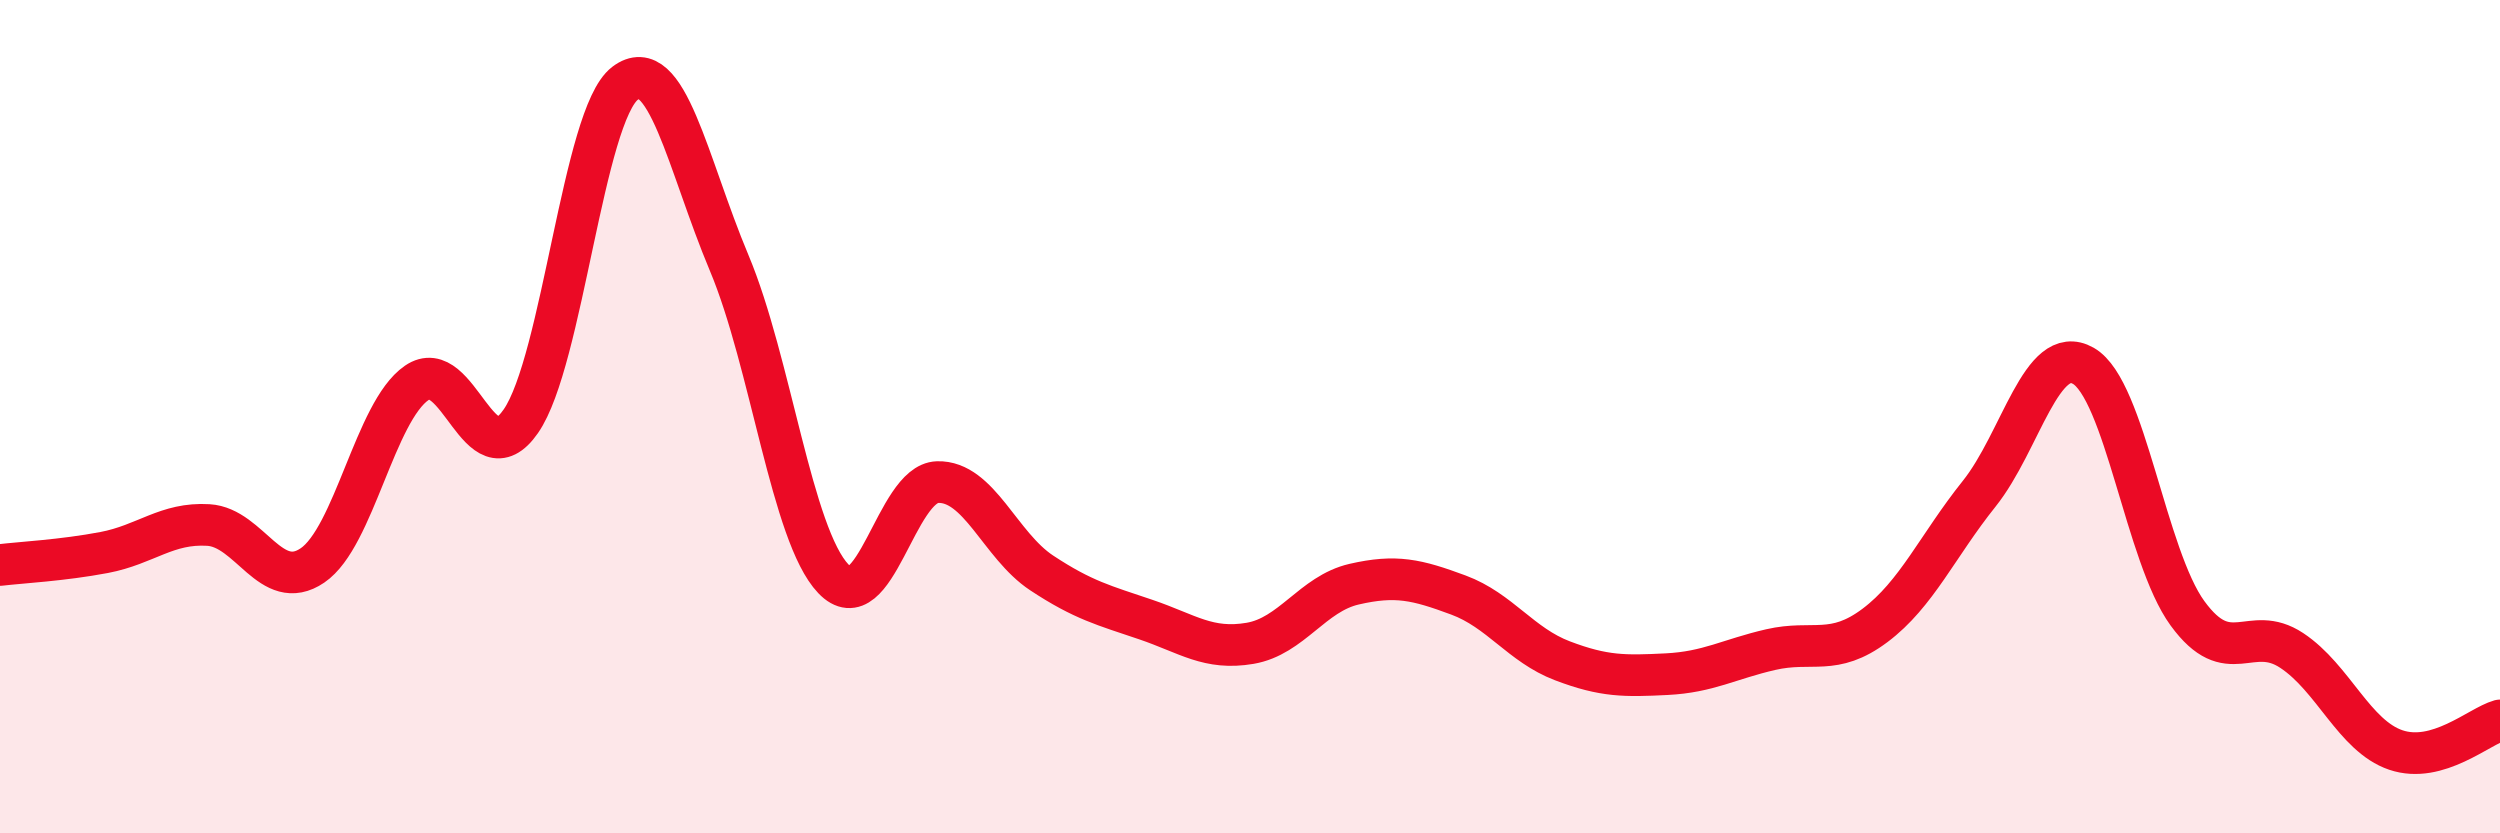
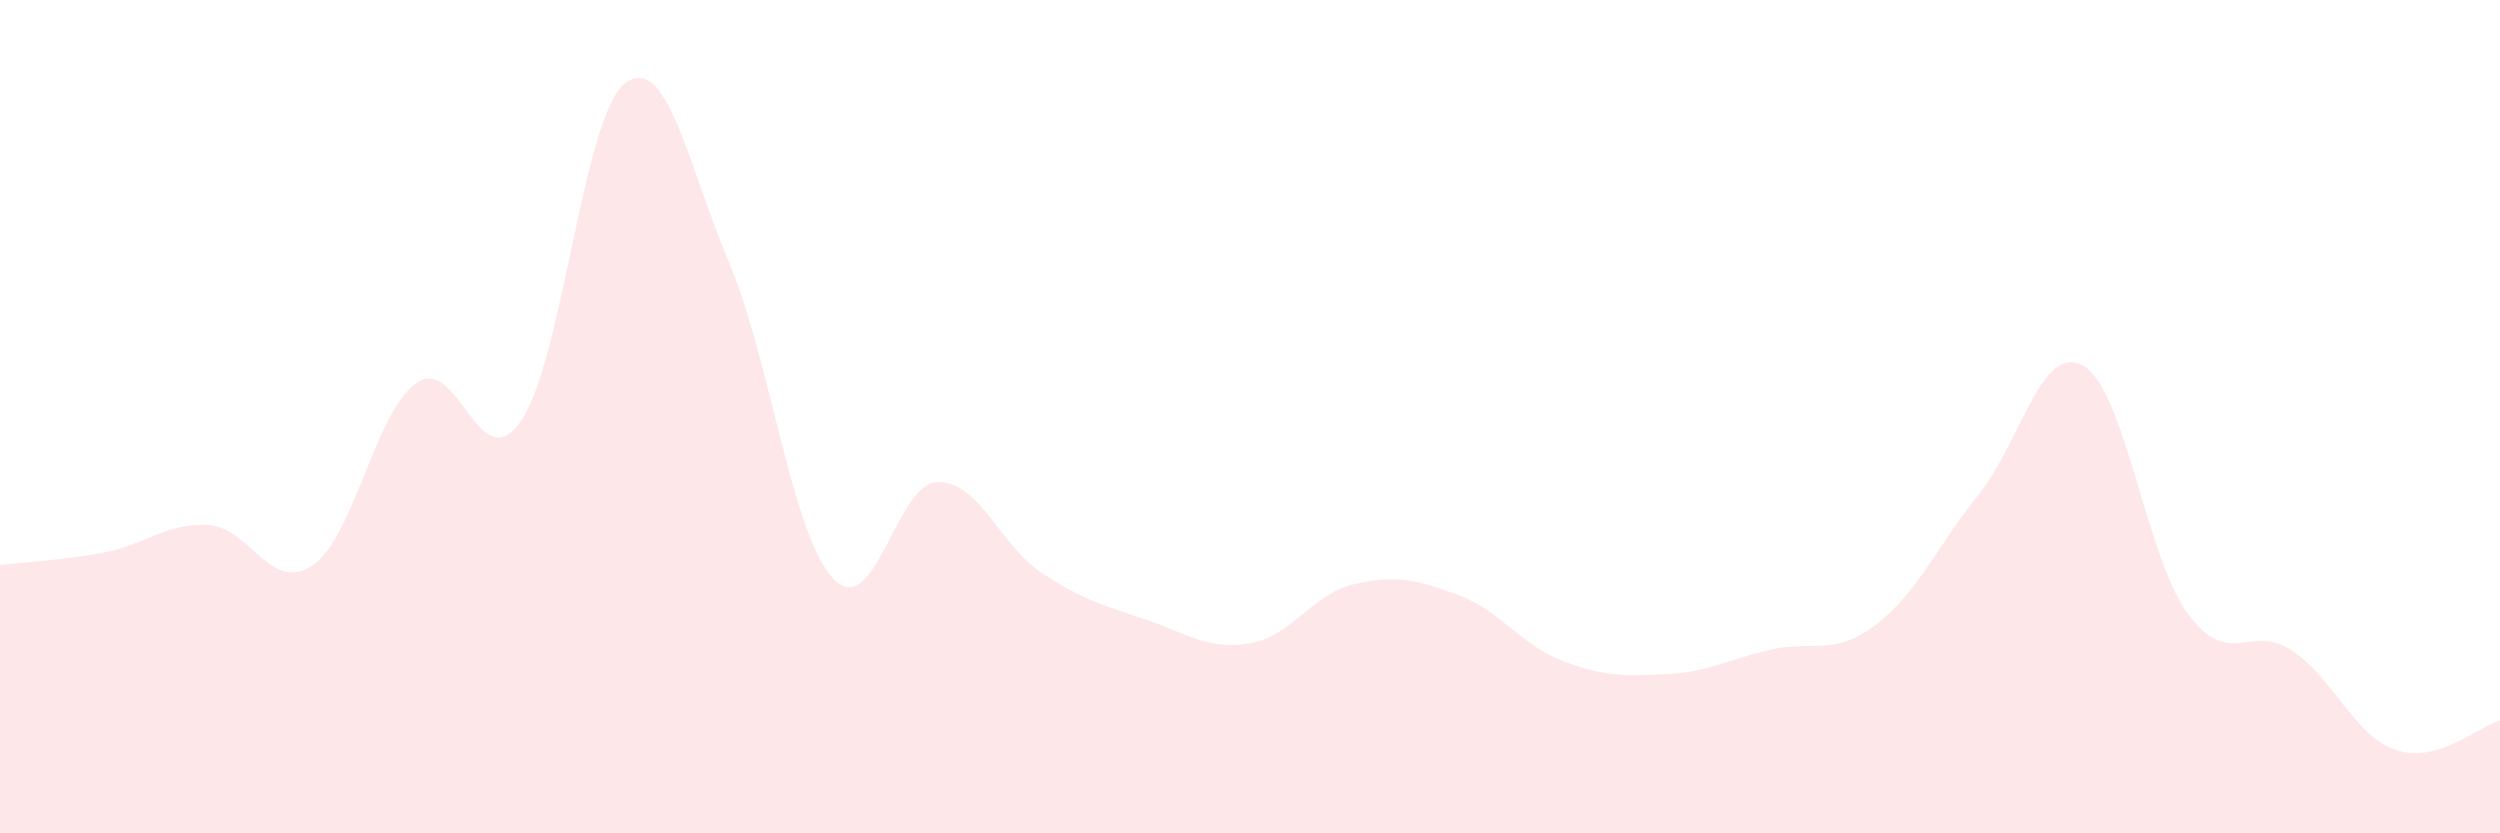
<svg xmlns="http://www.w3.org/2000/svg" width="60" height="20" viewBox="0 0 60 20">
  <path d="M 0,13.56 C 0.5,13.5 1.5,13.45 2.5,13.26 C 3.5,13.07 4,12.54 5,12.6 C 6,12.66 6.5,14.25 7.5,13.57 C 8.5,12.89 9,9.88 10,9.19 C 11,8.5 11.5,11.55 12.5,10.11 C 13.5,8.67 14,2.76 15,2 C 16,1.24 16.5,3.93 17.5,6.31 C 18.5,8.69 19,12.84 20,13.89 C 21,14.94 21.5,11.6 22.5,11.57 C 23.5,11.54 24,13.09 25,13.75 C 26,14.41 26.5,14.53 27.5,14.87 C 28.5,15.21 29,15.61 30,15.44 C 31,15.27 31.5,14.25 32.5,14.02 C 33.5,13.79 34,13.91 35,14.28 C 36,14.65 36.5,15.48 37.5,15.86 C 38.5,16.24 39,16.23 40,16.18 C 41,16.13 41.5,15.82 42.5,15.59 C 43.5,15.36 44,15.76 45,15.01 C 46,14.26 46.5,13.1 47.5,11.85 C 48.5,10.6 49,8.21 50,8.78 C 51,9.35 51.5,13.35 52.5,14.72 C 53.5,16.09 54,14.95 55,15.61 C 56,16.27 56.5,17.66 57.5,18 C 58.5,18.34 59.5,17.43 60,17.29L60 20L0 20Z" fill="#EB0A25" opacity="0.1" stroke-linecap="round" stroke-linejoin="round" />
-   <path d="M 0,13.56 C 0.5,13.5 1.5,13.45 2.5,13.26 C 3.5,13.07 4,12.54 5,12.6 C 6,12.66 6.5,14.25 7.5,13.57 C 8.5,12.89 9,9.88 10,9.19 C 11,8.5 11.5,11.55 12.5,10.11 C 13.5,8.67 14,2.76 15,2 C 16,1.24 16.5,3.93 17.5,6.31 C 18.5,8.69 19,12.84 20,13.89 C 21,14.94 21.5,11.6 22.5,11.57 C 23.5,11.54 24,13.09 25,13.75 C 26,14.41 26.5,14.53 27.5,14.87 C 28.5,15.21 29,15.61 30,15.44 C 31,15.27 31.5,14.25 32.5,14.02 C 33.5,13.79 34,13.91 35,14.28 C 36,14.65 36.5,15.48 37.5,15.86 C 38.5,16.24 39,16.23 40,16.18 C 41,16.13 41.5,15.82 42.5,15.59 C 43.5,15.36 44,15.76 45,15.01 C 46,14.26 46.5,13.1 47.5,11.85 C 48.5,10.6 49,8.21 50,8.78 C 51,9.35 51.5,13.35 52.5,14.72 C 53.5,16.09 54,14.95 55,15.61 C 56,16.27 56.5,17.66 57.5,18 C 58.5,18.34 59.5,17.43 60,17.29" stroke="#EB0A25" stroke-width="1" fill="none" stroke-linecap="round" stroke-linejoin="round" />
</svg>